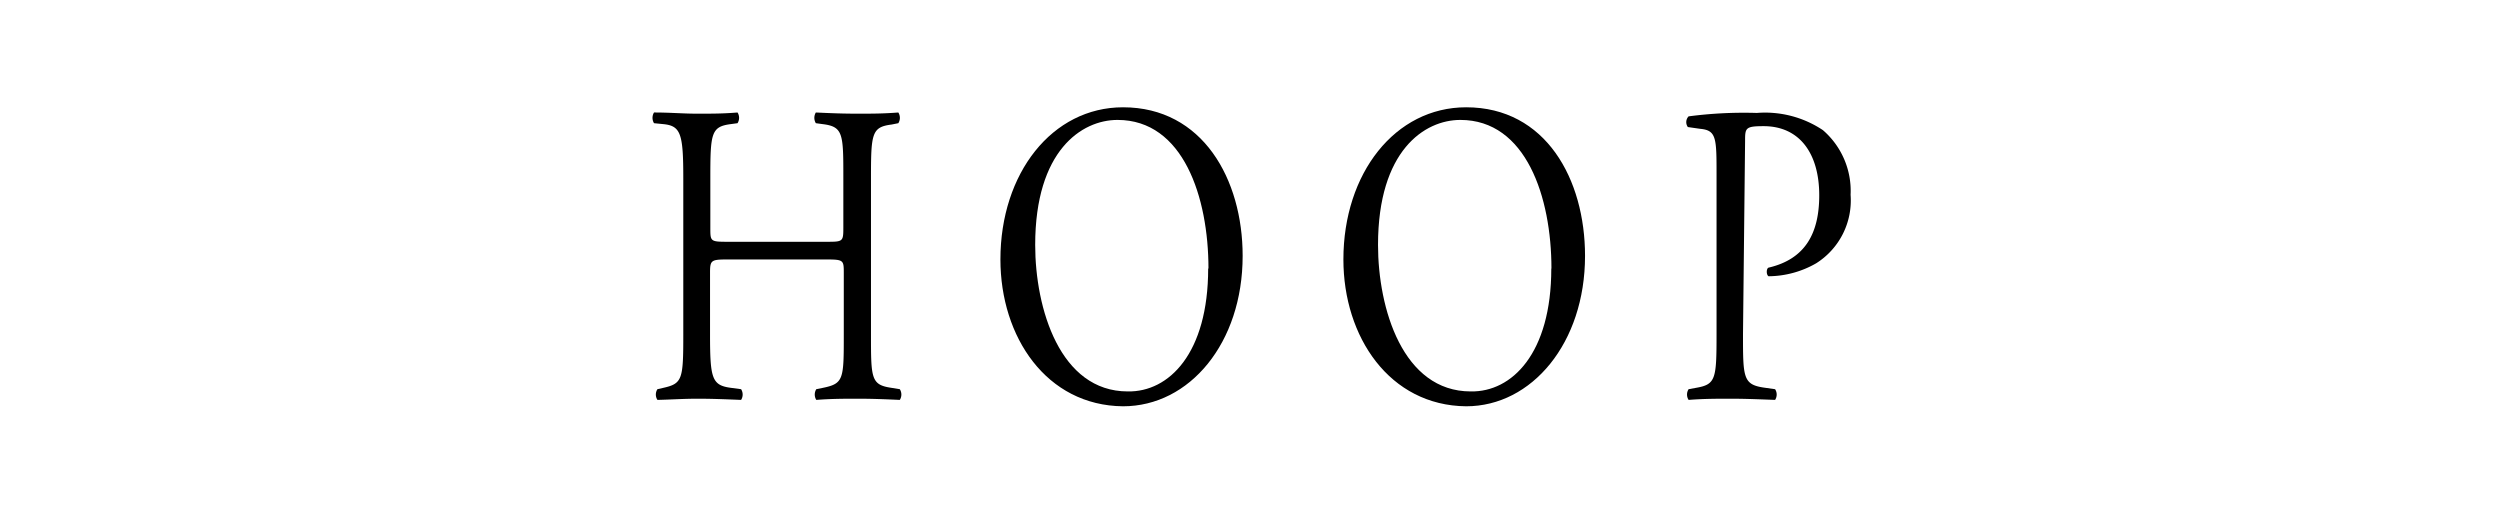
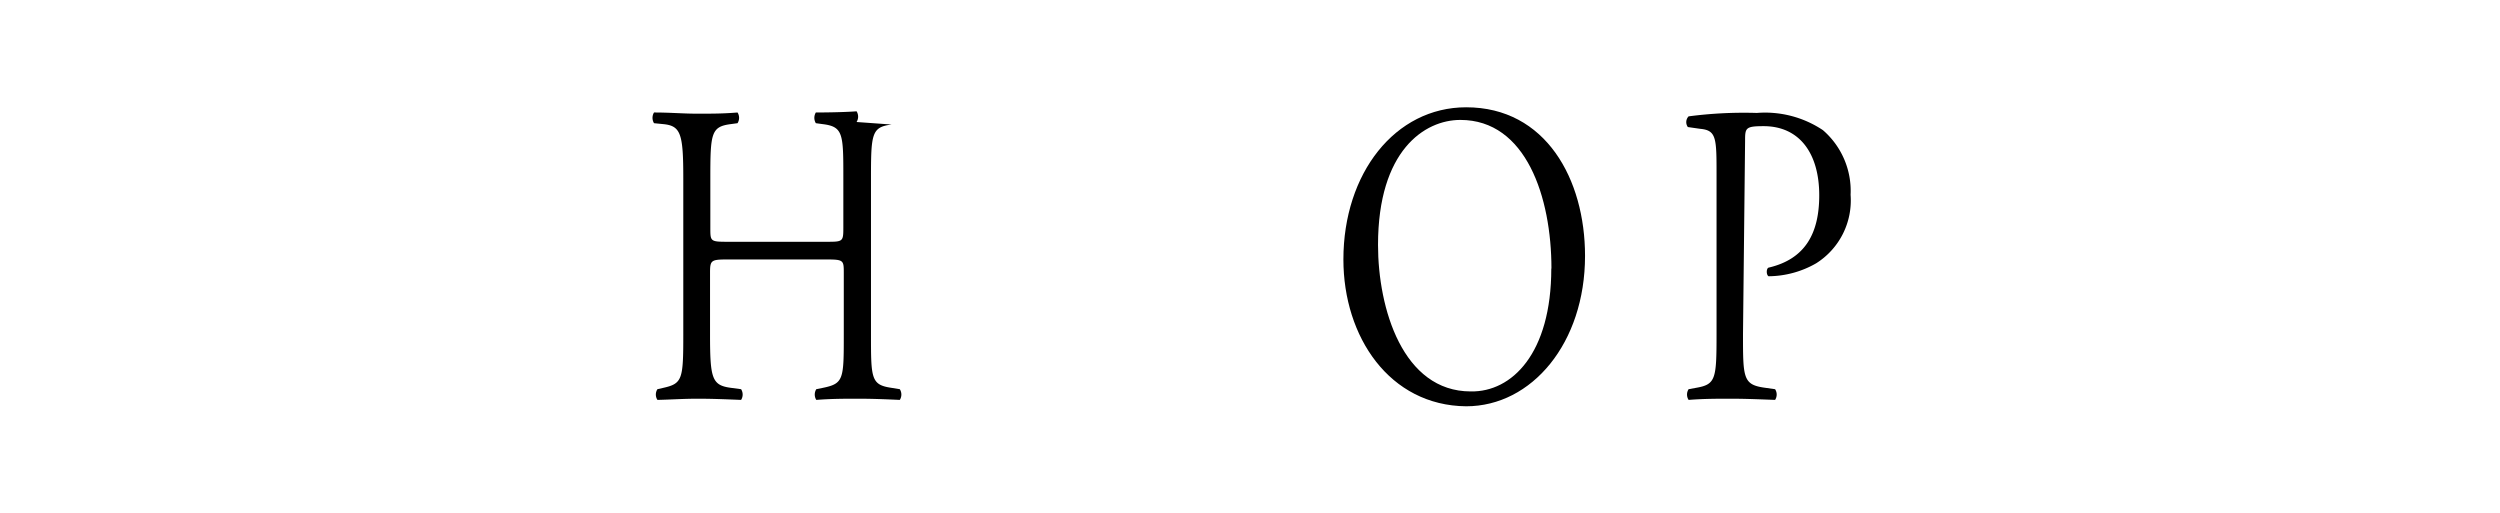
<svg xmlns="http://www.w3.org/2000/svg" viewBox="0 0 168.23 34.51">
  <defs>
    <style>.cls-1{fill:none;}</style>
  </defs>
  <title>tab_hoop</title>
  <g id="レイヤー_2" data-name="レイヤー 2">
    <g id="レイヤー_1-2" data-name="レイヤー 1">
-       <path d="M48.94,17.46c-1.11,0-1.16.06-1.16.93v4.09c0,3,.12,3.45,1.42,3.62l.67.09a.67.67,0,0,1,0,.72c-1.25-.05-2-.08-2.94-.08s-1.79.06-2.69.08a.66.66,0,0,1,0-.72l.39-.09c1.3-.29,1.35-.58,1.35-3.62V12c0-3-.16-3.54-1.37-3.65l-.6-.06a.69.69,0,0,1,0-.72c1.14,0,1.93.08,2.93.08s1.69,0,2.69-.08a.67.67,0,0,1,0,.72l-.44.06c-1.34.17-1.39.61-1.39,3.65v3.34c0,.9,0,.93,1.16.93h6.63c1.12,0,1.16,0,1.16-.93V12c0-3,0-3.48-1.41-3.65l-.44-.06a.69.69,0,0,1,0-.72c1.07.05,1.86.08,2.81.08s1.69,0,2.74-.08a.67.67,0,0,1,0,.72L60,8.38c-1.35.17-1.39.61-1.39,3.65V22.48c0,3,0,3.42,1.39,3.62l.55.09a.67.67,0,0,1,0,.72c-1.12-.05-1.9-.08-2.81-.08s-1.78,0-2.81.08a.68.68,0,0,1,0-.72l.44-.09c1.41-.29,1.41-.58,1.41-3.62V18.39c0-.87,0-.93-1.16-.93Z" />
-       <path d="M67.32,17.46c0-5.8,3.48-10.24,8.25-10.24,5.36,0,8.05,4.84,8.05,10,0,5.86-3.57,10.12-8.05,10.12C70.42,27.29,67.32,22.68,67.32,17.46Zm14,.61c0-4.79-1.69-10-6.12-10-2.41,0-5.54,2.06-5.54,8.41,0,4.29,1.67,9.86,6.23,9.86C78.66,26.39,81.3,23.78,81.3,18.07Z" />
+       <path d="M48.94,17.46c-1.11,0-1.16.06-1.16.93v4.09c0,3,.12,3.45,1.42,3.62l.67.09a.67.67,0,0,1,0,.72c-1.25-.05-2-.08-2.94-.08s-1.79.06-2.69.08a.66.66,0,0,1,0-.72l.39-.09c1.3-.29,1.35-.58,1.35-3.62V12c0-3-.16-3.54-1.37-3.65l-.6-.06a.69.69,0,0,1,0-.72c1.14,0,1.93.08,2.93.08s1.69,0,2.69-.08a.67.67,0,0,1,0,.72l-.44.06c-1.34.17-1.39.61-1.39,3.65v3.34c0,.9,0,.93,1.16.93h6.63c1.12,0,1.16,0,1.16-.93V12c0-3,0-3.48-1.41-3.65l-.44-.06a.69.69,0,0,1,0-.72s1.69,0,2.74-.08a.67.67,0,0,1,0,.72L60,8.38c-1.35.17-1.39.61-1.39,3.65V22.48c0,3,0,3.42,1.39,3.62l.55.09a.67.67,0,0,1,0,.72c-1.12-.05-1.9-.08-2.81-.08s-1.78,0-2.81.08a.68.68,0,0,1,0-.72l.44-.09c1.41-.29,1.41-.58,1.41-3.62V18.39c0-.87,0-.93-1.16-.93Z" />
      <path d="M90.4,17.46c0-5.8,3.48-10.24,8.26-10.24,5.36,0,8,4.84,8,10,0,5.86-3.58,10.12-8,10.12C93.51,27.29,90.4,22.68,90.4,17.46Zm14,.61c0-4.79-1.7-10-6.13-10-2.41,0-5.54,2.06-5.54,8.41,0,4.29,1.67,9.86,6.24,9.86C101.74,26.39,104.39,23.78,104.39,18.07Z" />
      <path d="M117.29,22.48c0,3,0,3.42,1.53,3.62l.63.09a.66.66,0,0,1,0,.72c-1.32-.05-2.09-.08-3-.08s-1.8,0-2.82.08a.66.66,0,0,1,0-.72l.49-.09c1.34-.23,1.39-.58,1.39-3.62V11.77c0-2.46,0-3-1.09-3.1l-.84-.12a.56.56,0,0,1,.05-.72,28.52,28.52,0,0,1,4.59-.23,7,7,0,0,1,4.45,1.16,5.4,5.4,0,0,1,1.86,4.35,5,5,0,0,1-2.32,4.61,6.52,6.52,0,0,1-3.2.87c-.16-.09-.16-.52,0-.58,2.5-.58,3.41-2.35,3.41-4.87,0-2.82-1.33-4.65-3.74-4.65-1.23,0-1.25.12-1.25,1Z" />
-       <rect class="cls-1" width="168.23" height="34.51" />
    </g>
  </g>
</svg>